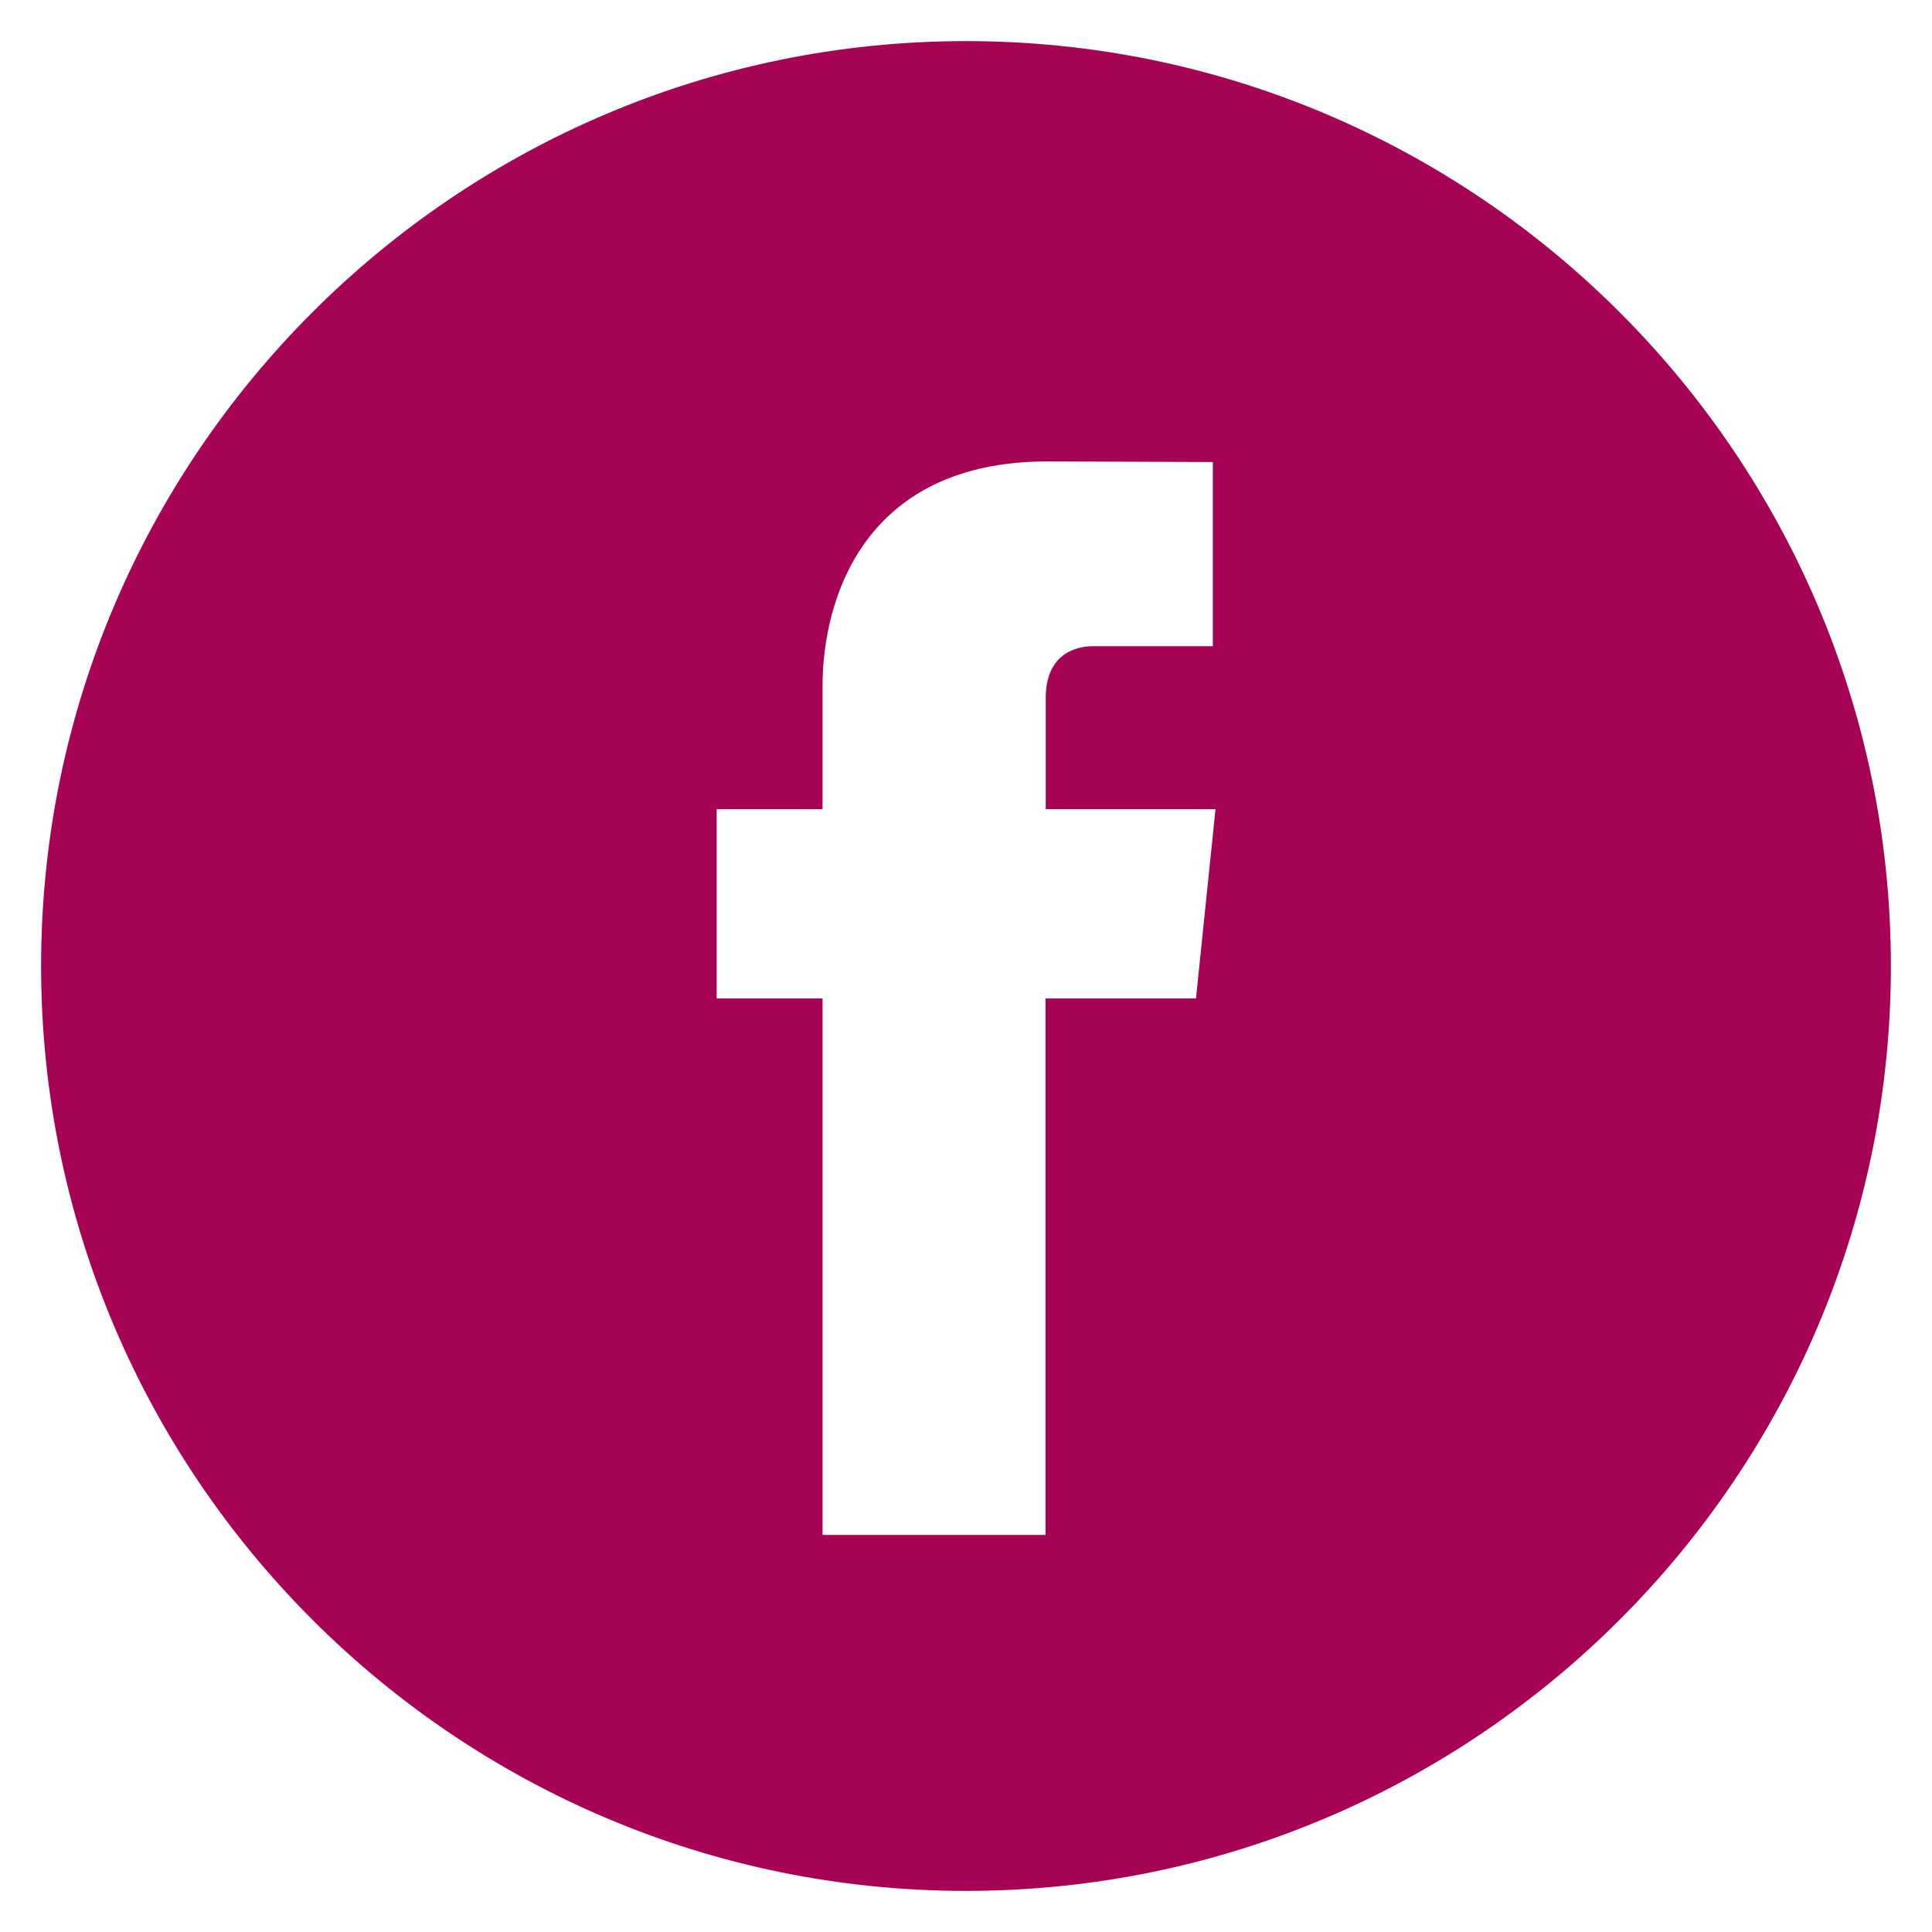
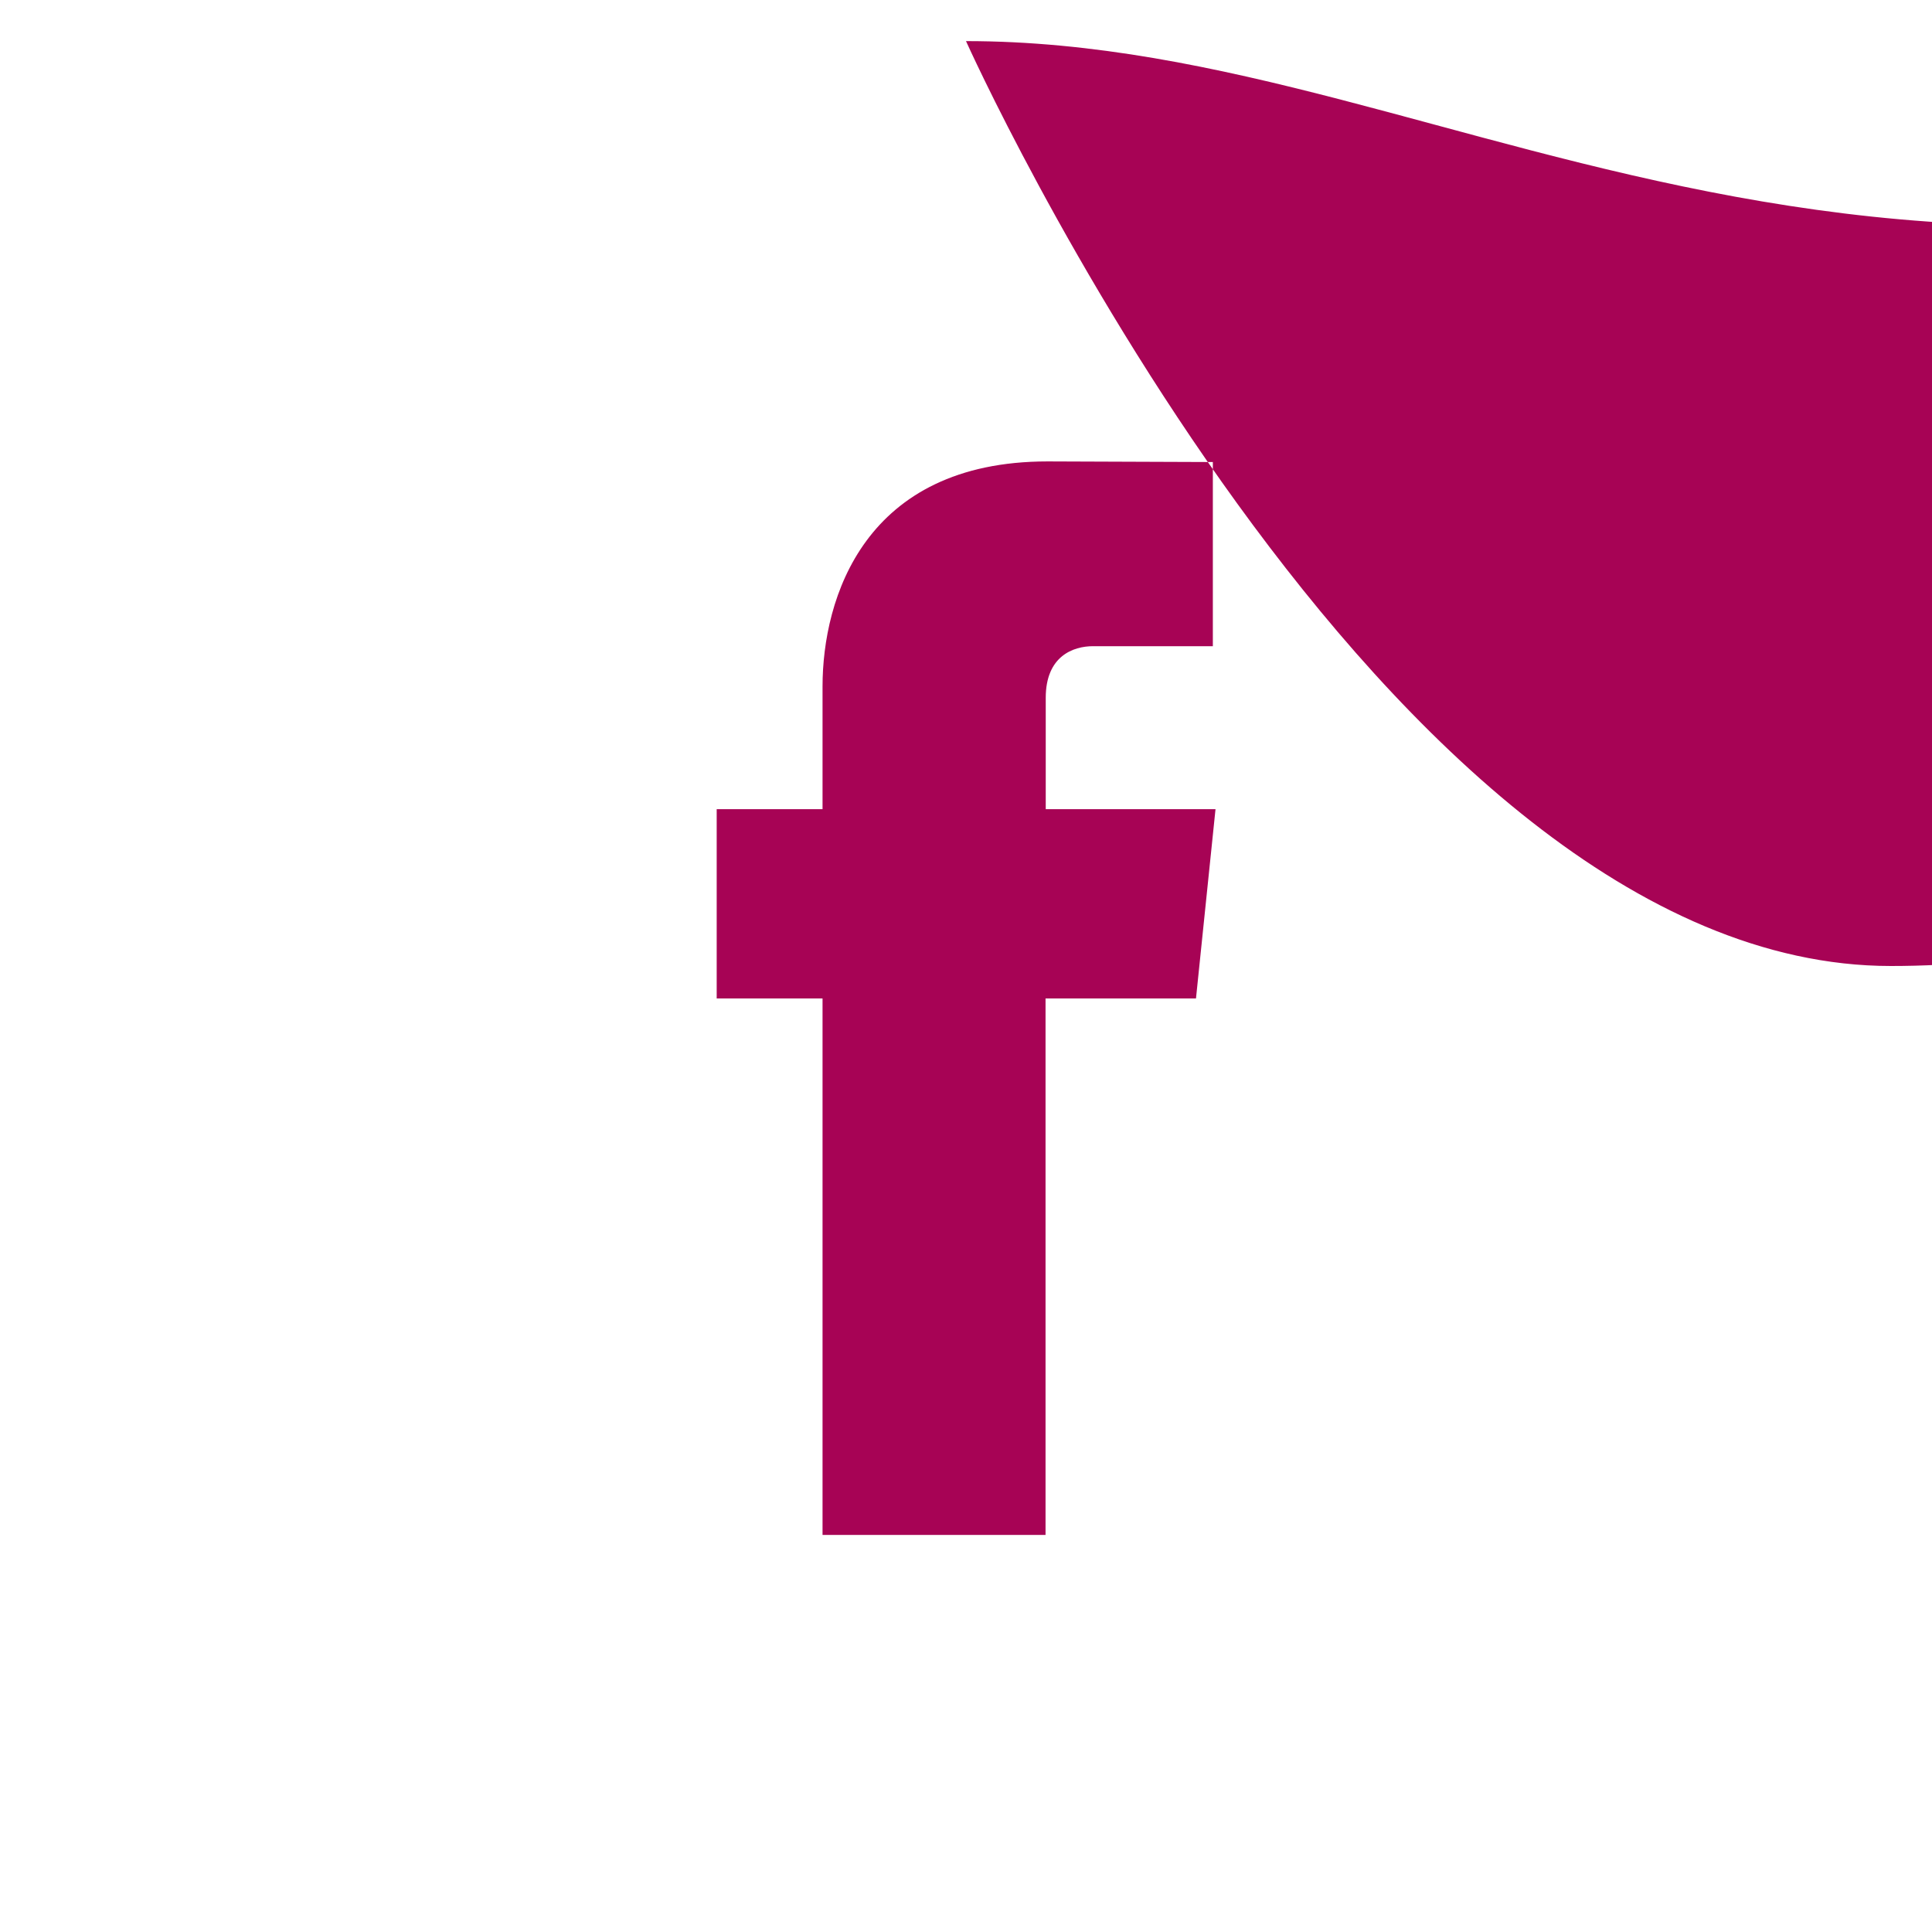
<svg xmlns="http://www.w3.org/2000/svg" viewBox="0 0 94 94">
-   <path d="M47 2C22.19 2 2 22.19 2 47s20.19 45 45 45 45-20.18 45-45C92 22.19 71.82 2 47 2zm11.19 46.58h-7.32v26.1H40.02v-26.1h-5.15v-9.21h5.15V33.4c0-4.28 2.03-10.95 10.95-10.95l8.04.03v8.96h-5.83c-.95 0-2.3.47-2.3 2.51v5.42h8.26l-.95 9.21zm0 0" fill="#a70355" />
+   <path d="M47 2s20.19 45 45 45 45-20.18 45-45C92 22.19 71.82 2 47 2zm11.19 46.58h-7.32v26.1H40.02v-26.1h-5.15v-9.21h5.15V33.4c0-4.28 2.03-10.95 10.95-10.95l8.04.03v8.96h-5.83c-.95 0-2.3.47-2.3 2.51v5.42h8.26l-.95 9.21zm0 0" fill="#a70355" />
</svg>